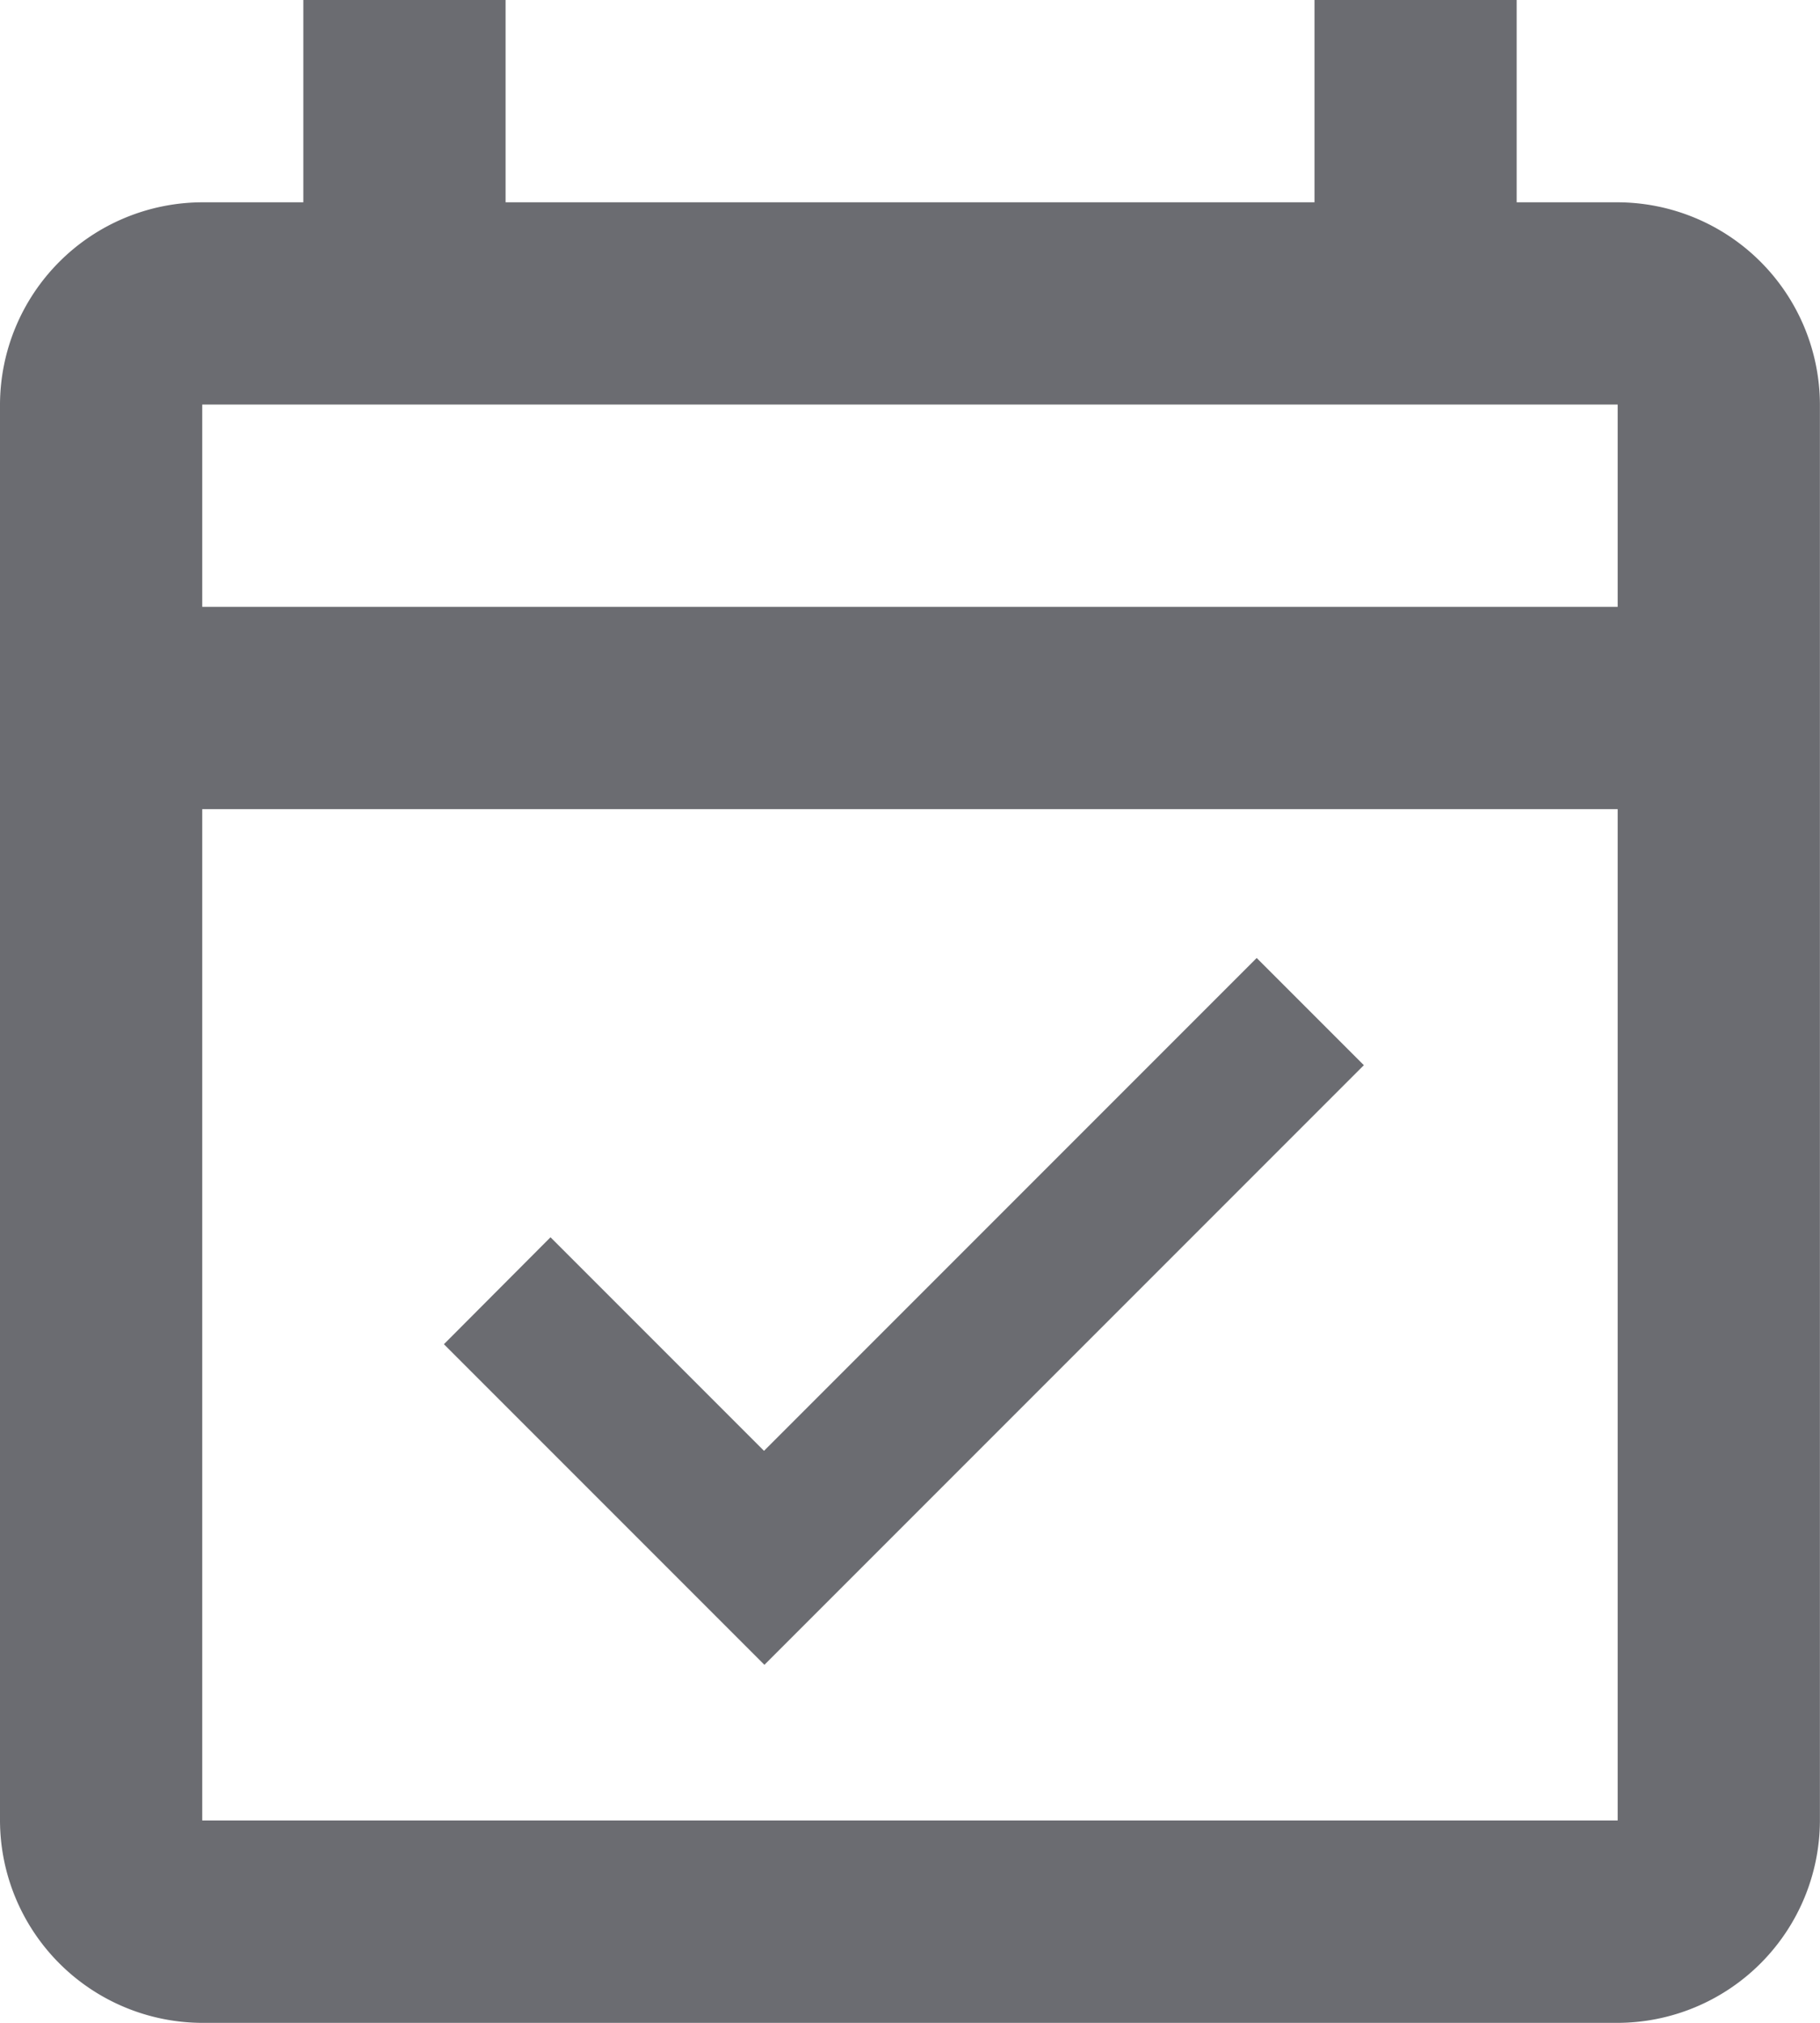
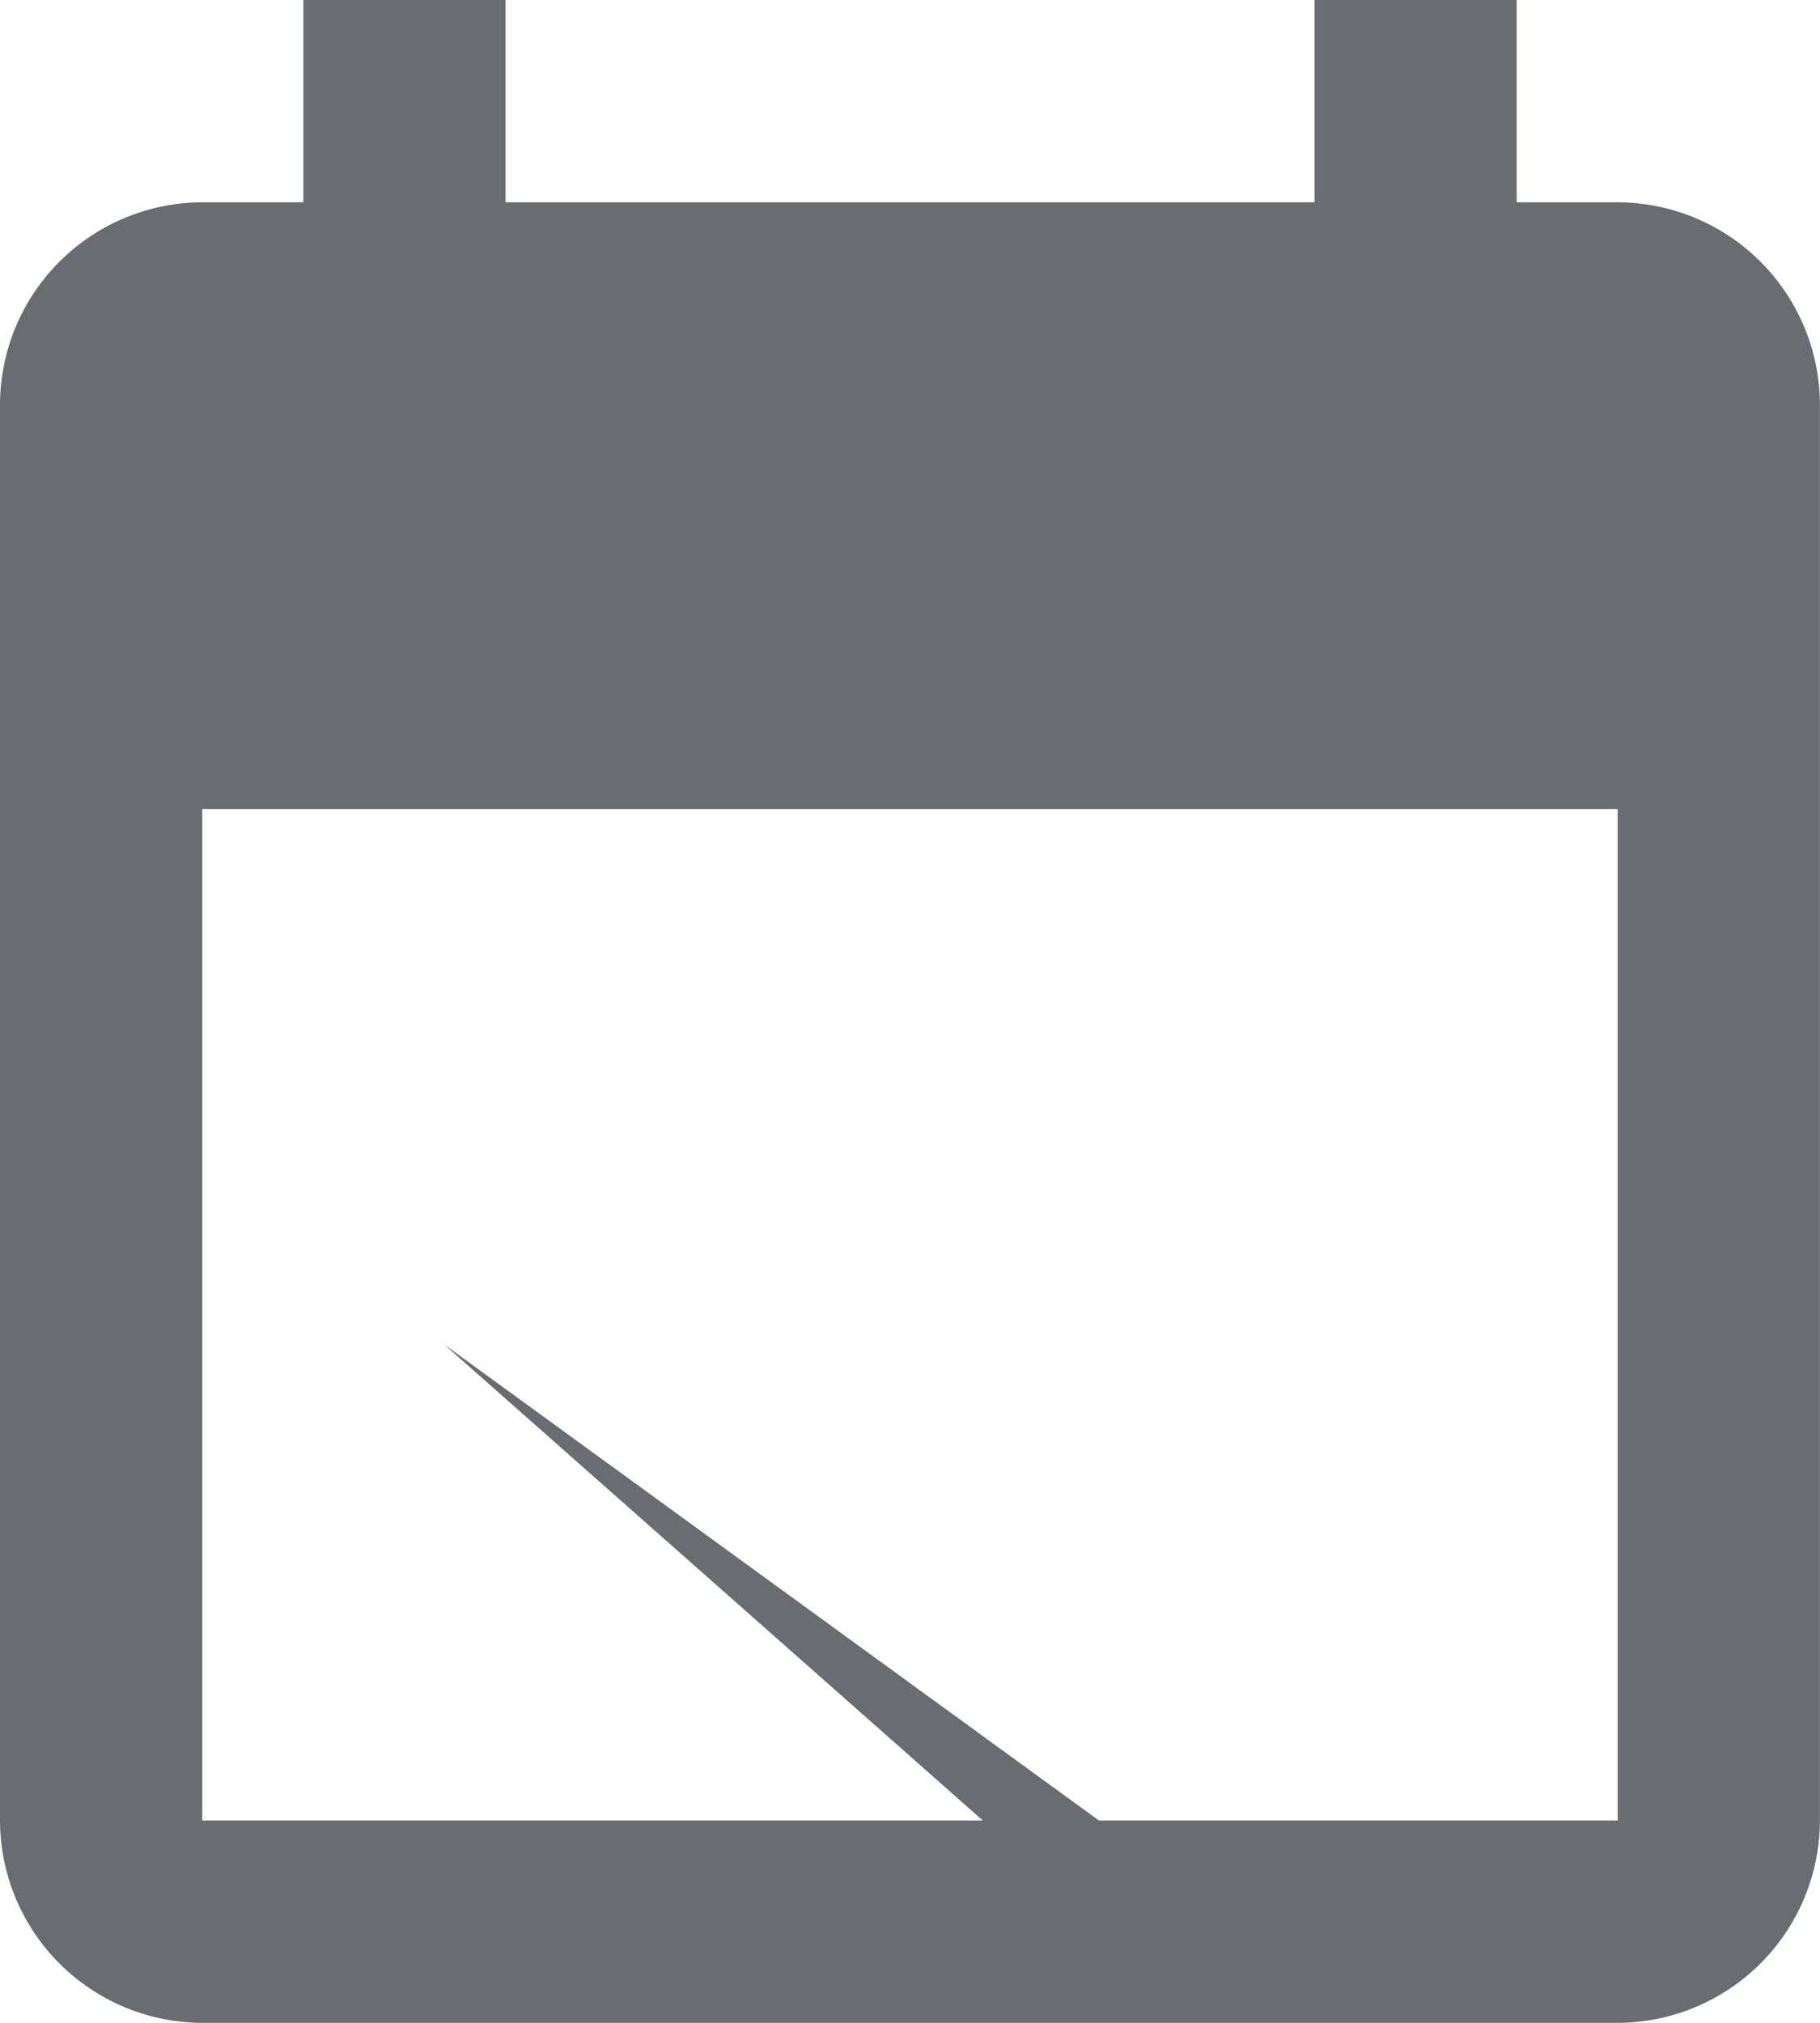
<svg xmlns="http://www.w3.org/2000/svg" width="22.164" height="24.627" viewBox="0 0 22.164 24.627">
-   <path id="Path_23476" data-name="Path 23476" d="M22.7,3.463H21.47V1H19.008V3.463H9.157V1H6.694V3.463H5.463A2.47,2.47,0,0,0,3,5.925V23.164a2.47,2.47,0,0,0,2.463,2.463H22.7a2.47,2.47,0,0,0,2.463-2.463V5.925A2.47,2.47,0,0,0,22.7,3.463Zm0,19.7H5.463V10.851H22.7ZM5.463,8.388V5.925H22.7V8.388Zm6.846,12.88,7.3-7.3-1.305-1.305-6,6-2.6-2.6L8.406,17.365Z" transform="translate(-3 -1)" fill="#181a22" opacity="0.64" />
+   <path id="Path_23476" data-name="Path 23476" d="M22.7,3.463H21.47V1H19.008V3.463H9.157V1H6.694V3.463H5.463A2.47,2.47,0,0,0,3,5.925V23.164a2.47,2.47,0,0,0,2.463,2.463H22.7a2.47,2.47,0,0,0,2.463-2.463V5.925A2.47,2.47,0,0,0,22.7,3.463Zm0,19.7H5.463V10.851H22.7ZV5.925H22.7V8.388Zm6.846,12.88,7.3-7.3-1.305-1.305-6,6-2.6-2.6L8.406,17.365Z" transform="translate(-3 -1)" fill="#181a22" opacity="0.64" />
</svg>